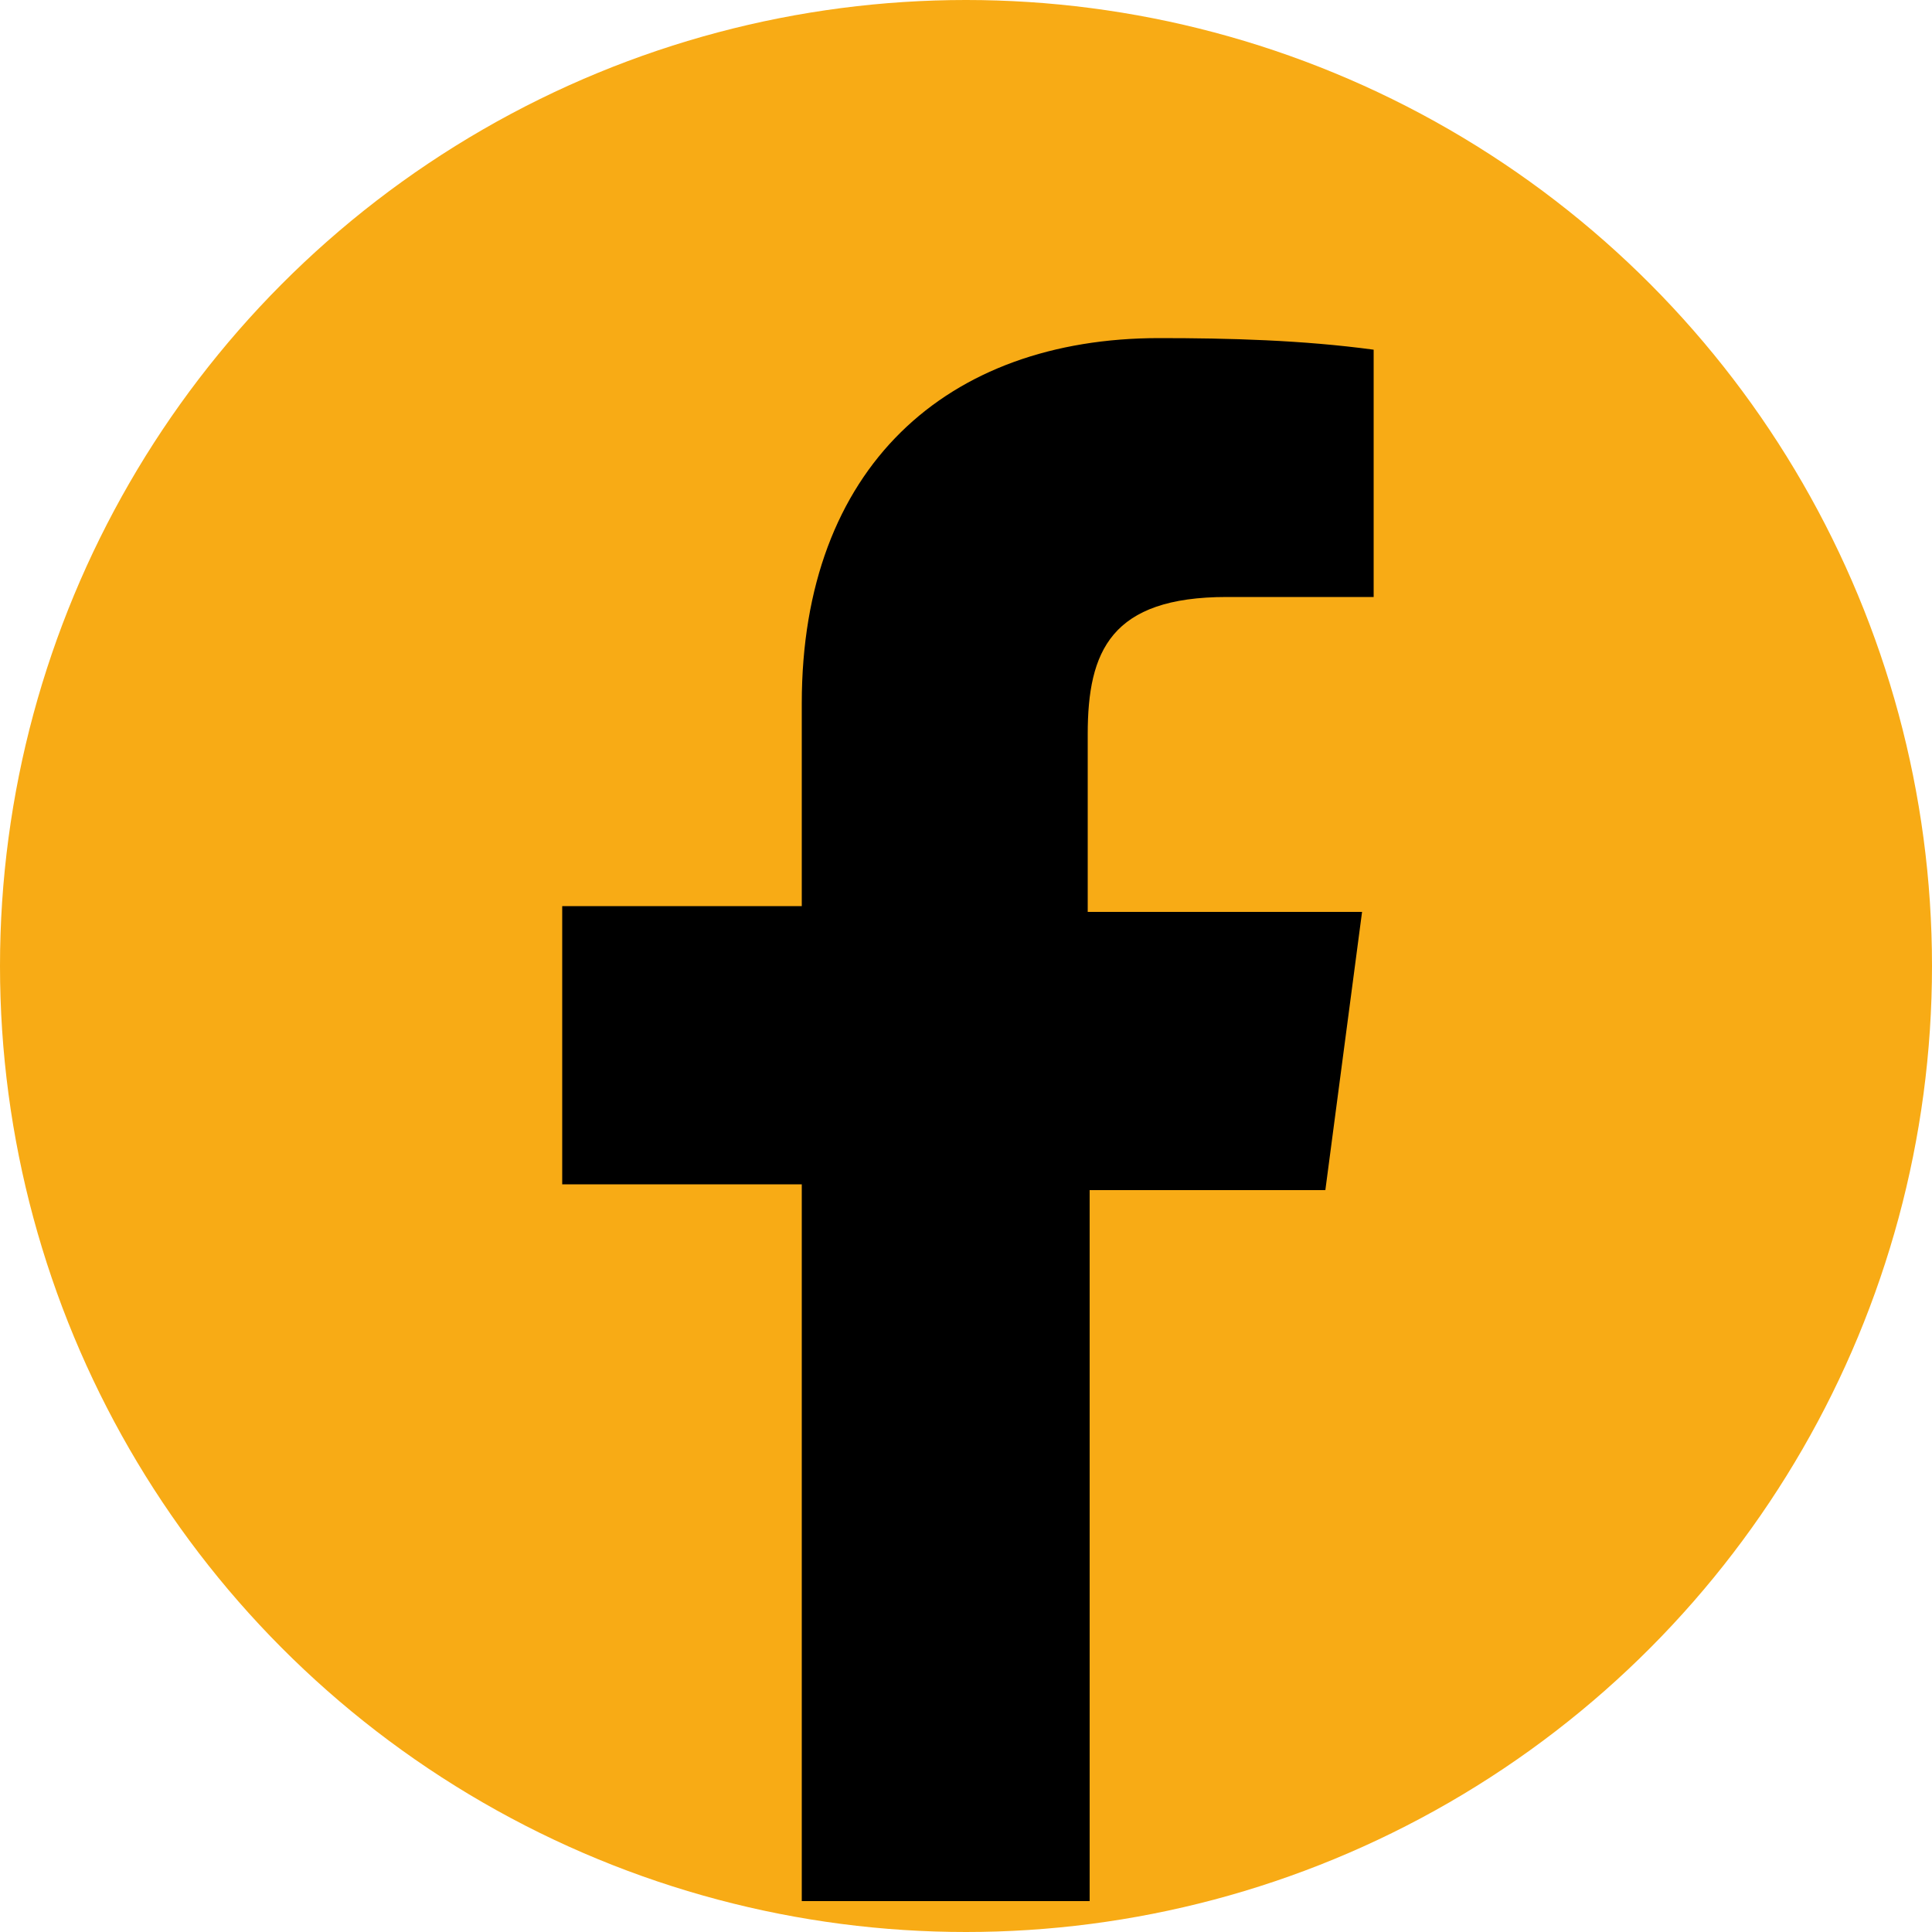
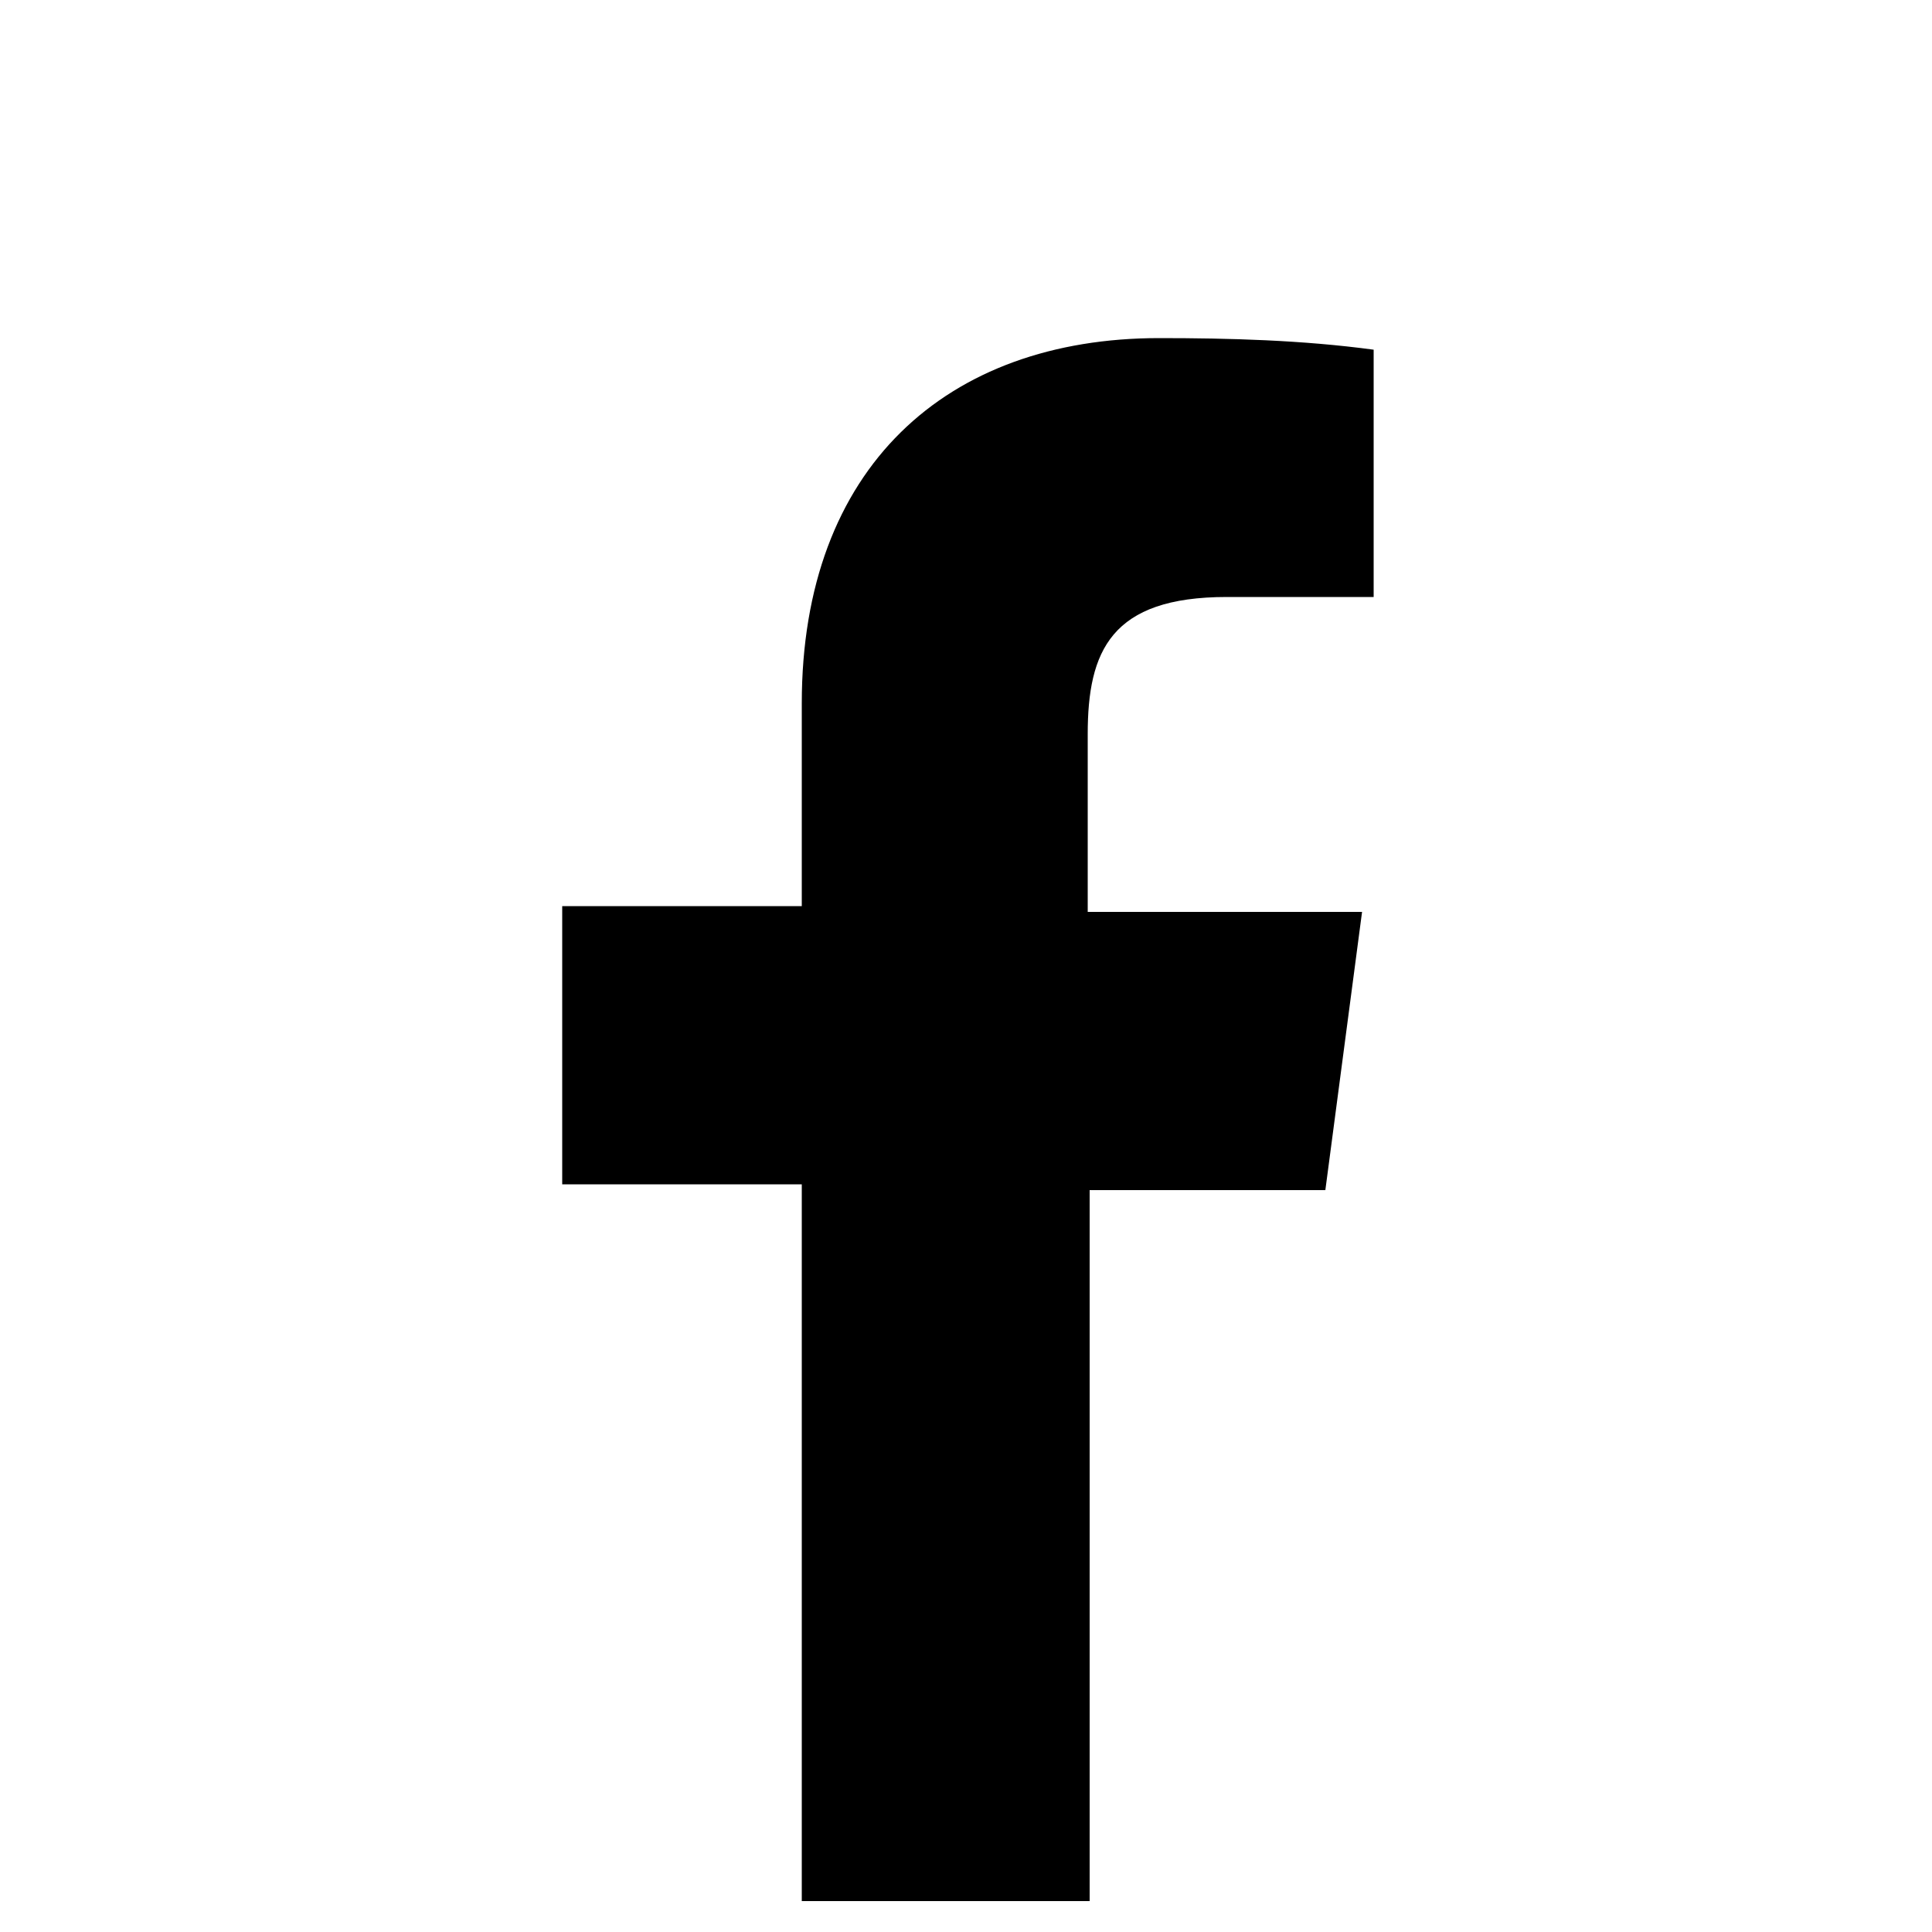
<svg xmlns="http://www.w3.org/2000/svg" version="1.1" id="Layer_1" x="0px" y="0px" viewBox="0 0 100 100" style="enable-background:new 0 0 100 100;" xml:space="preserve">
  <style type="text/css">
	.st0{fill:#F8AB15;}
</style>
  <g>
-     <circle class="st0" cx="50" cy="50" r="50" />
-     <path d="M41.5,98.1V61.3H29.1V46.9h12.4V36.4c0-12.2,7.5-18.9,18.5-18.9c3.6,0,7.4,0.1,11.1,0.6v12.8h-7.6c-6,0-7.2,2.8-7.2,7.1   v9.2h14.2l-1.9,14.4H56.4v36.8H41.5V98.1z" />
+     <path d="M41.5,98.1V61.3H29.1V46.9h12.4V36.4c0-12.2,7.5-18.9,18.5-18.9c3.6,0,7.4,0.1,11.1,0.6v12.8h-7.6c-6,0-7.2,2.8-7.2,7.1   v9.2h14.2l-1.9,14.4H56.4v36.8H41.5z" />
  </g>
</svg>